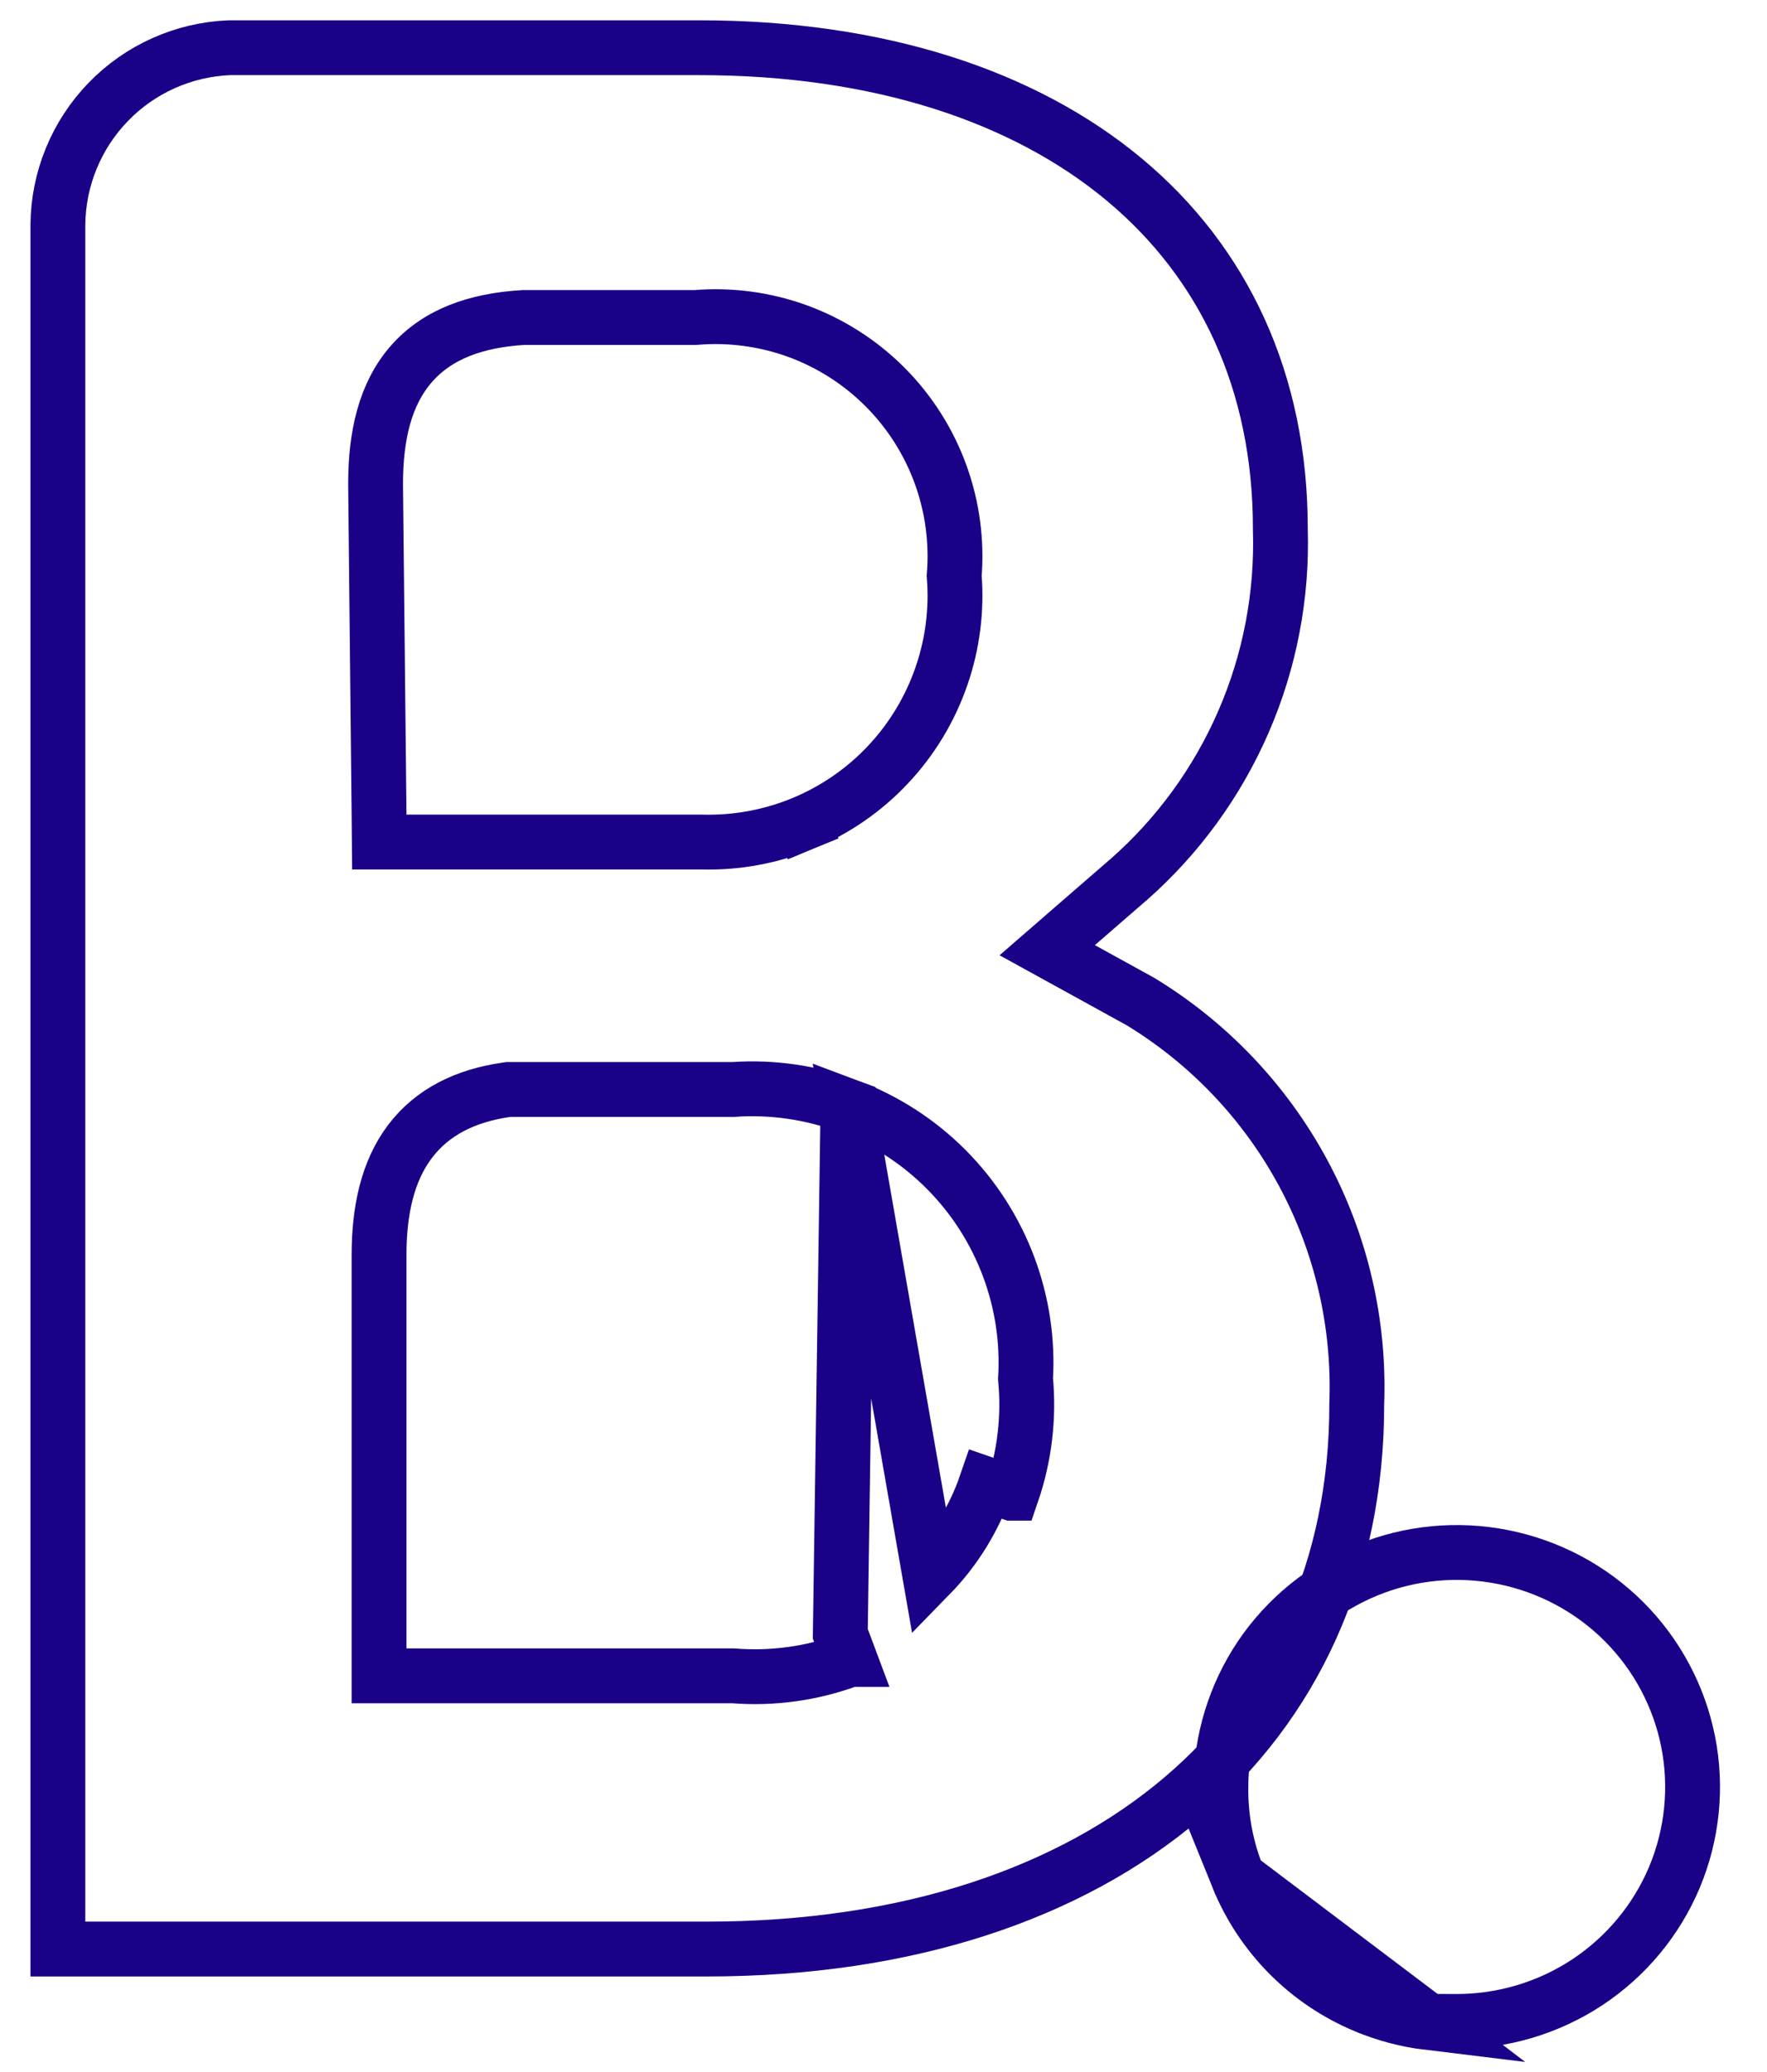
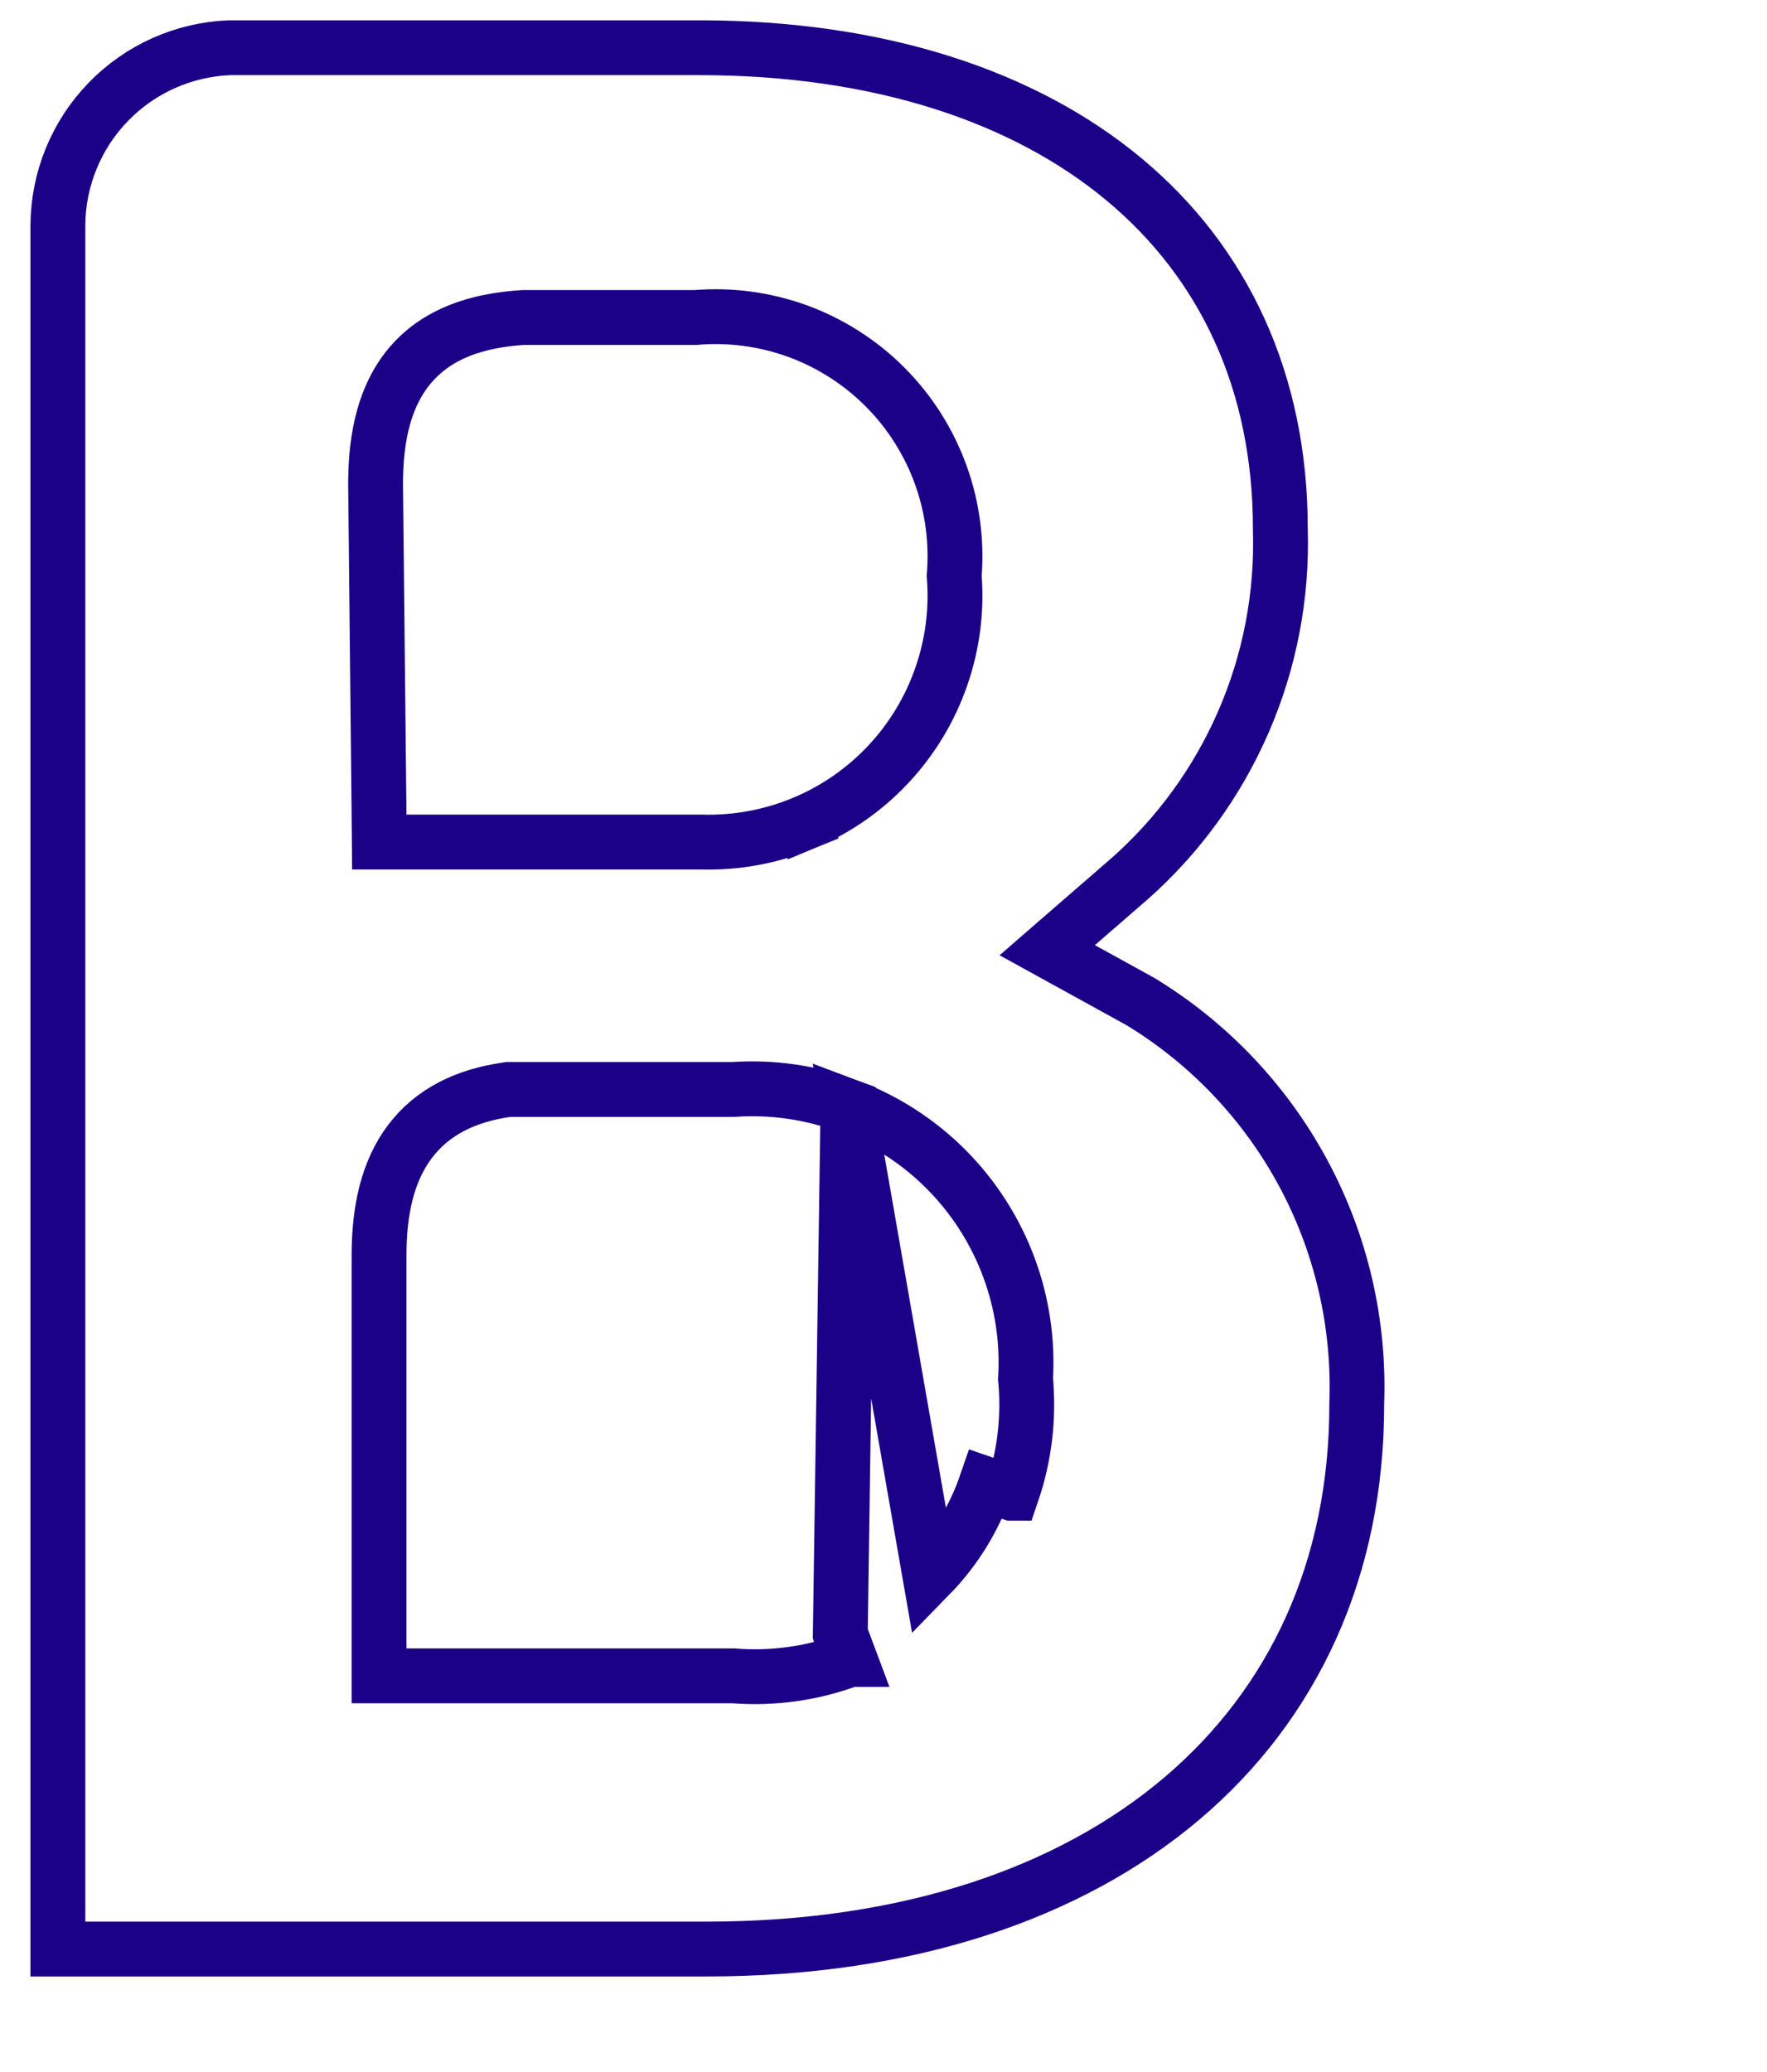
<svg xmlns="http://www.w3.org/2000/svg" width="29" height="34" viewBox="0 0 29 34" fill="none">
  <path d="M13.917 18.15C14.522 18.376 15.072 18.73 15.528 19.188L15.528 19.188C15.984 19.646 16.336 20.197 16.56 20.803L16.56 20.803C16.776 21.386 16.868 22.006 16.831 22.625C16.891 23.259 16.815 23.899 16.608 24.502C16.607 24.502 16.607 24.502 16.607 24.502L16.182 24.355C15.989 24.916 15.675 25.426 15.261 25.85L13.917 18.15ZM13.917 18.15C13.316 17.926 12.675 17.833 12.036 17.877H8.375H8.343L8.311 17.882C7.644 17.978 7.095 18.243 6.724 18.737C6.363 19.219 6.221 19.855 6.221 20.596V27.049V27.499H6.671H12.034C12.684 27.551 13.337 27.459 13.948 27.231C13.949 27.231 13.949 27.231 13.949 27.231L13.791 26.809L13.917 18.15ZM22.267 23.031L22.267 23.039V23.048C22.267 25.741 21.228 27.959 19.399 29.51C17.562 31.068 14.895 31.982 11.601 31.982H0.95V3.689C0.956 2.935 1.253 2.212 1.778 1.671L1.778 1.671C2.301 1.131 3.012 0.814 3.763 0.783H11.475C14.426 0.783 16.812 1.58 18.452 2.947C20.084 4.308 21.013 6.264 21.013 8.675H21.013L21.013 8.689C21.046 9.772 20.84 10.849 20.408 11.843C19.977 12.836 19.332 13.722 18.519 14.437C18.518 14.438 18.518 14.438 18.517 14.438L17.674 15.169L17.187 15.592L17.752 15.903L18.716 16.434C19.84 17.117 20.762 18.088 21.386 19.245C22.012 20.406 22.316 21.713 22.267 23.031ZM6.221 13.372L6.225 13.817H6.671H11.51C12.08 13.834 12.647 13.73 13.174 13.513L13.002 13.097L13.174 13.513C13.703 13.294 14.18 12.966 14.572 12.549L14.572 12.549C14.965 12.132 15.264 11.637 15.451 11.095L15.451 11.095C15.634 10.567 15.705 10.007 15.66 9.45C15.706 8.89 15.632 8.326 15.441 7.796C15.246 7.254 14.934 6.761 14.527 6.352C14.12 5.944 13.629 5.63 13.087 5.432C12.551 5.238 11.98 5.162 11.413 5.21H8.615H8.601L8.588 5.21C7.818 5.257 7.18 5.478 6.746 5.978C6.32 6.469 6.164 7.148 6.164 7.942L6.164 7.947L6.221 13.372Z" stroke="#1B0088" stroke-width="0.9" />
-   <path d="M23.442 33.168L23.894 33.17C24.66 33.173 25.411 32.949 26.05 32.528C26.688 32.106 27.186 31.506 27.481 30.804C27.775 30.101 27.854 29.327 27.706 28.581L27.706 28.581C27.558 27.834 27.191 27.147 26.651 26.607C26.111 26.068 25.421 25.7 24.669 25.55C23.916 25.4 23.137 25.475 22.429 25.767L22.429 25.767C21.721 26.058 21.116 26.551 20.689 27.184C20.265 27.817 20.037 28.562 20.037 29.322V29.327L20.037 29.327C20.031 29.834 20.127 30.338 20.318 30.808L23.442 33.168ZM23.442 33.168V33.189M23.442 33.168V33.189M23.442 33.189C23.087 33.146 22.738 33.054 22.407 32.915L22.406 32.915C21.935 32.718 21.509 32.431 21.15 32.069C20.792 31.707 20.509 31.279 20.318 30.808L23.442 33.189Z" stroke="#1B0088" stroke-width="0.9" />
</svg>